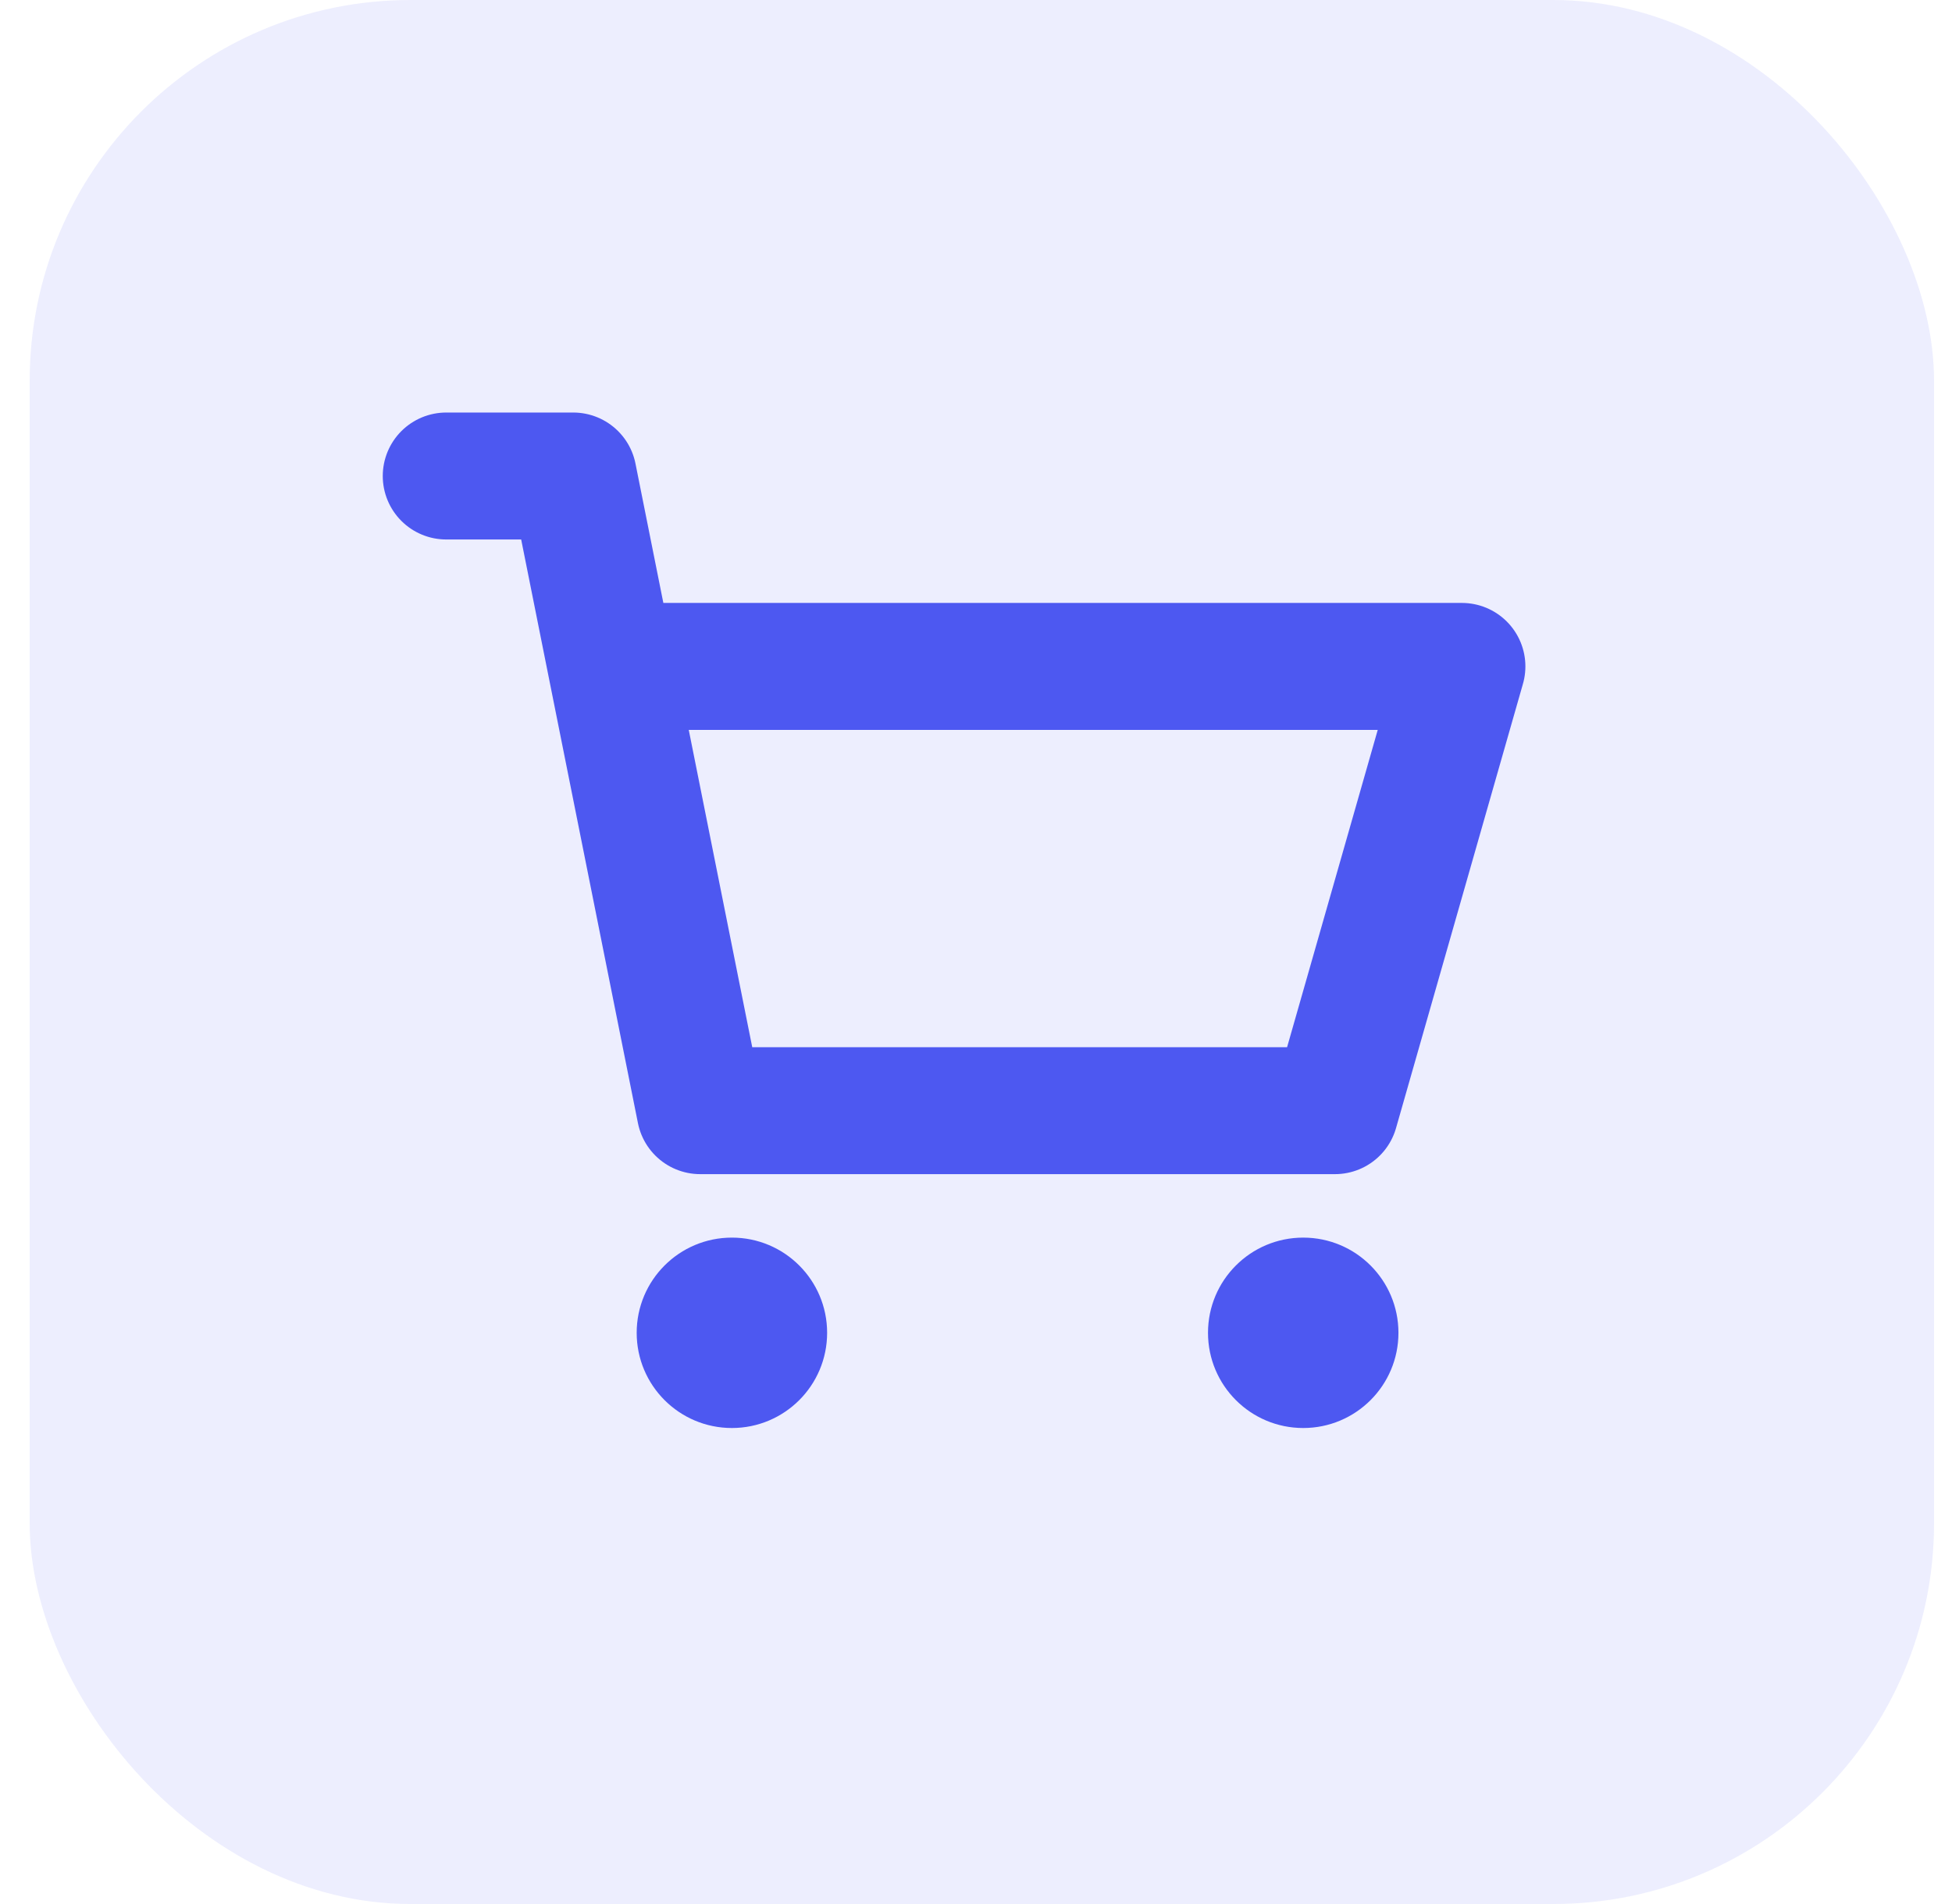
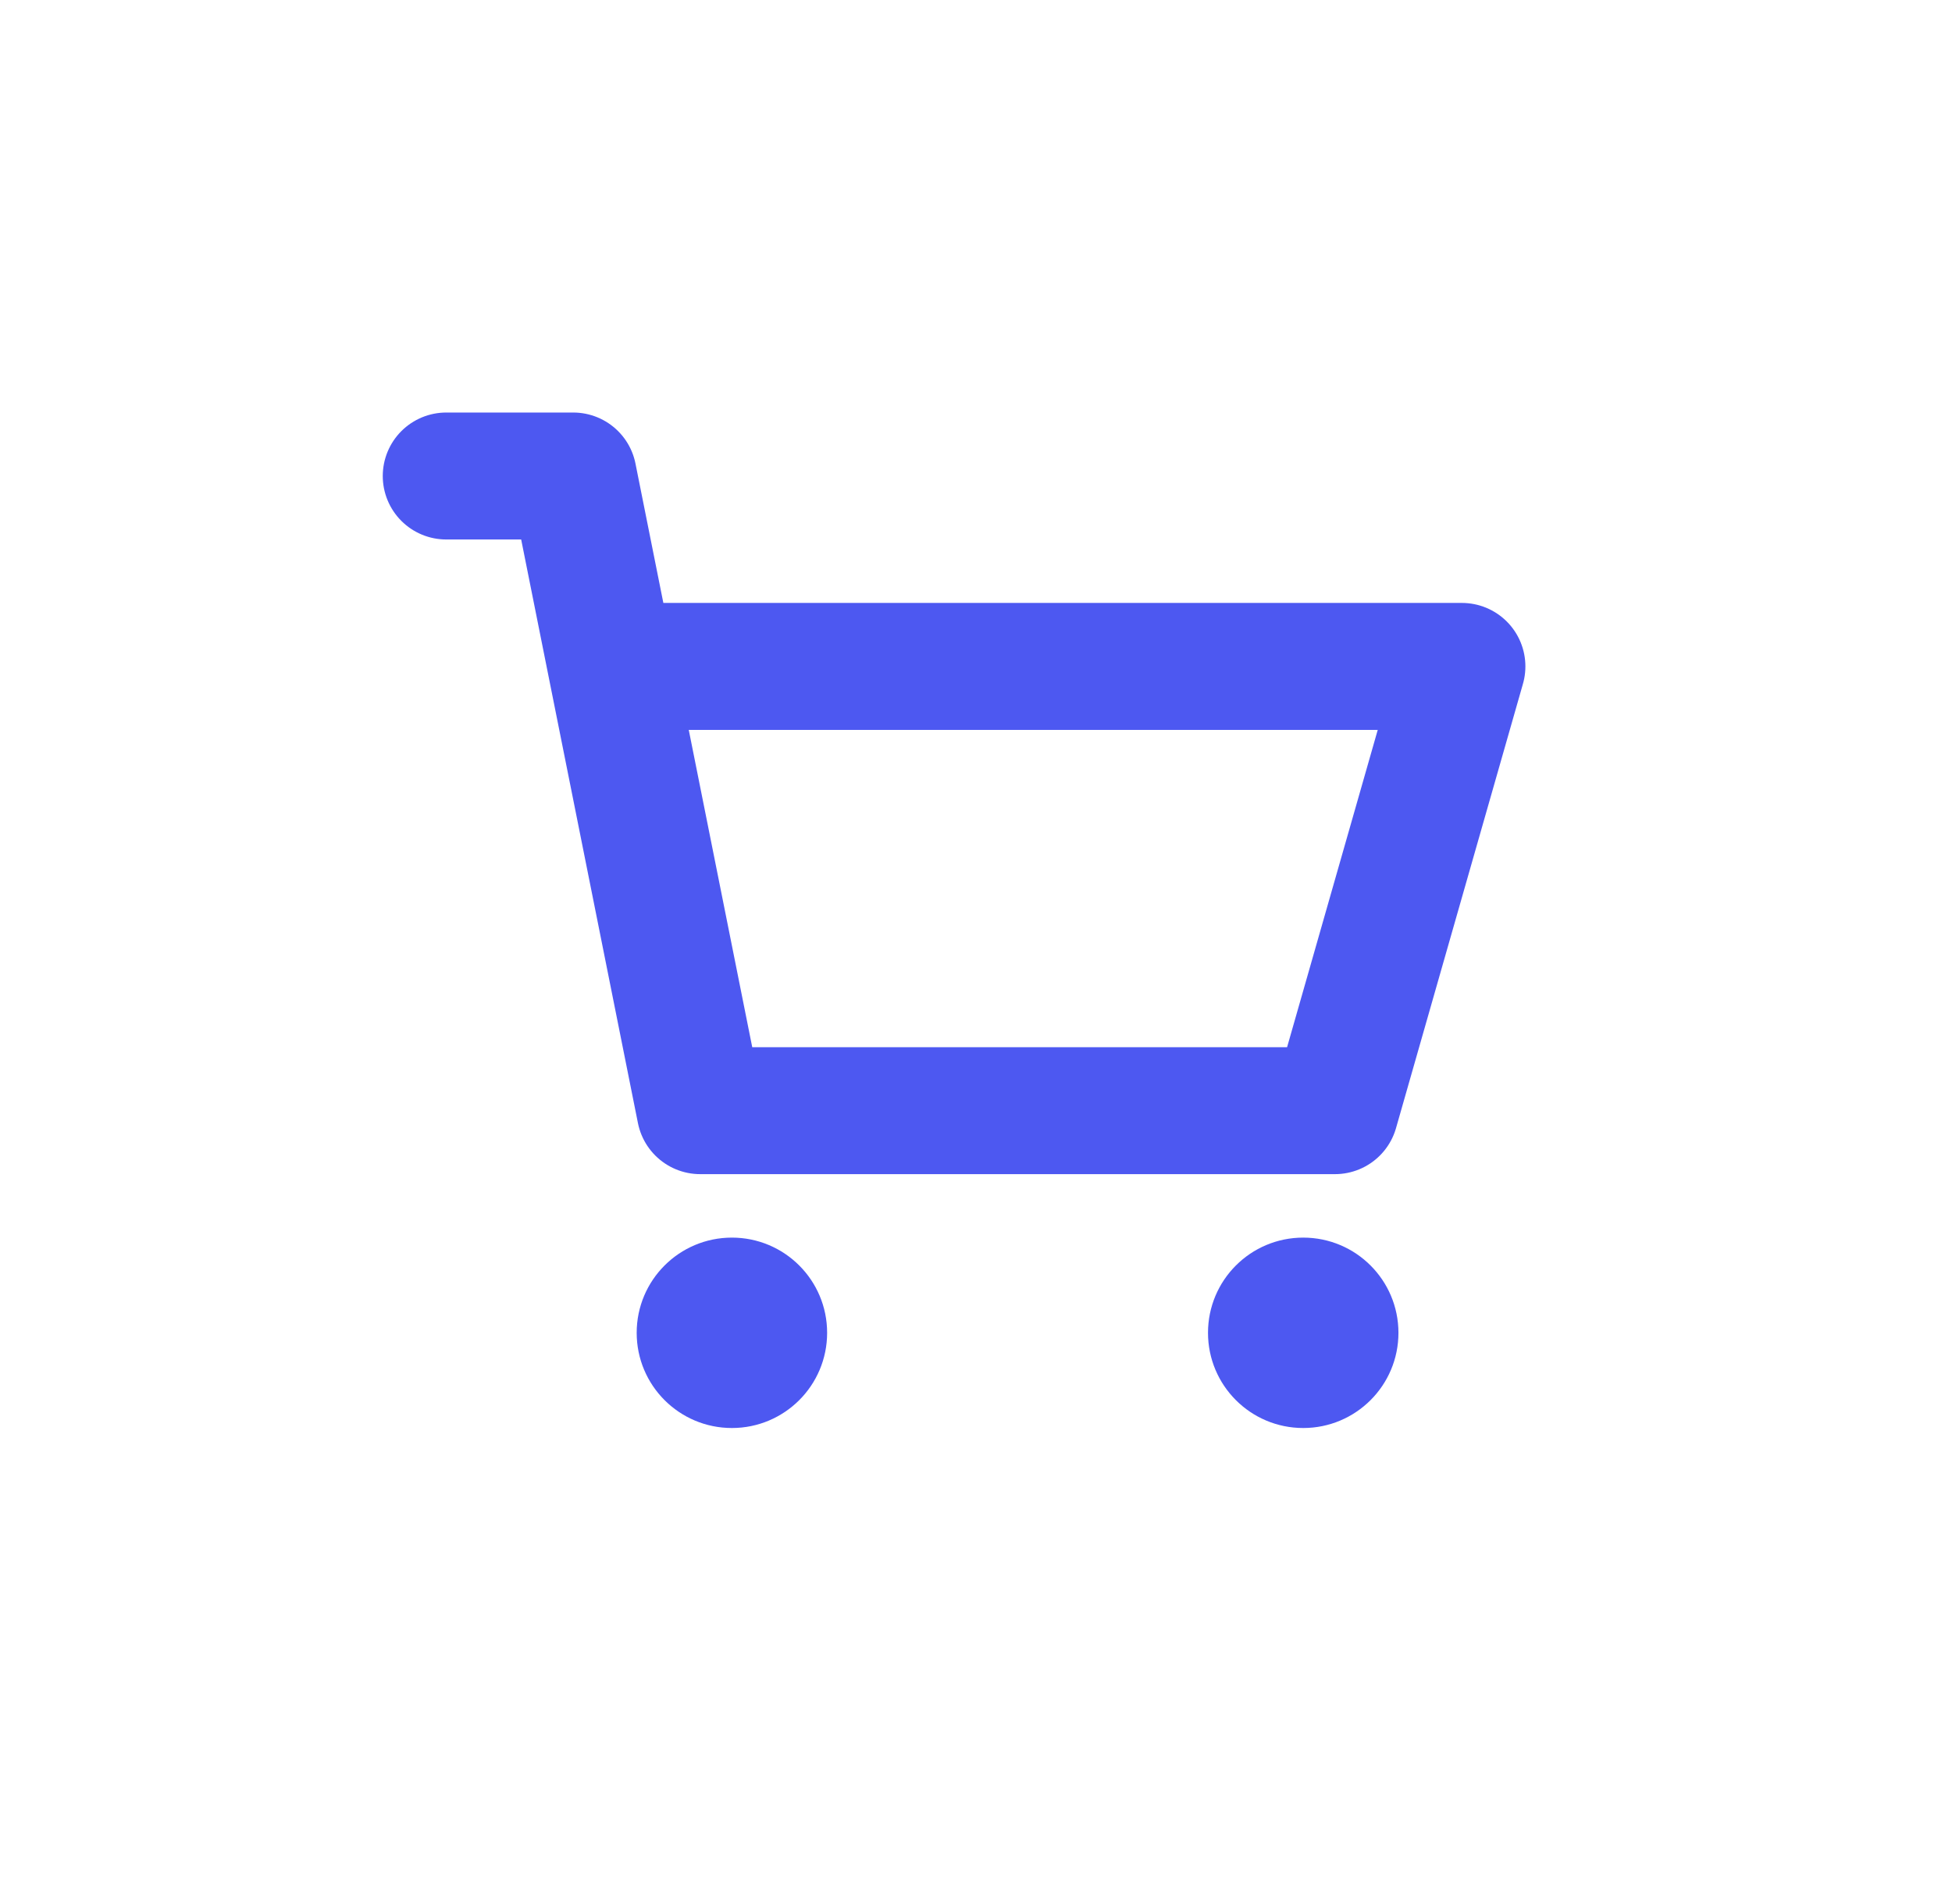
<svg xmlns="http://www.w3.org/2000/svg" viewBox="0 0 41 40" fill="none">
-   <rect x="0.623" width="40" height="40" rx="8" fill="#4D58F1" fill-opacity="0.1" />
  <path d="M15.373 30c1.105 0 2-.895 2-2s-.895-2-2-2-2 .895-2 2 .895 2 2 2Z" fill="#4D58F1" />
  <path d="M27.373 30c1.105 0 2-.895 2-2s-.895-2-2-2-2 .895-2 2 .895 2 2 2Z" fill="#4D58F1" />
  <path d="M9.373 10h2.667l.8 4m0 0 1.867 9.333h13.333L30.706 14H12.84Z" stroke="#4D58F1" stroke-width="2.667" stroke-linecap="round" stroke-linejoin="round" />
</svg>